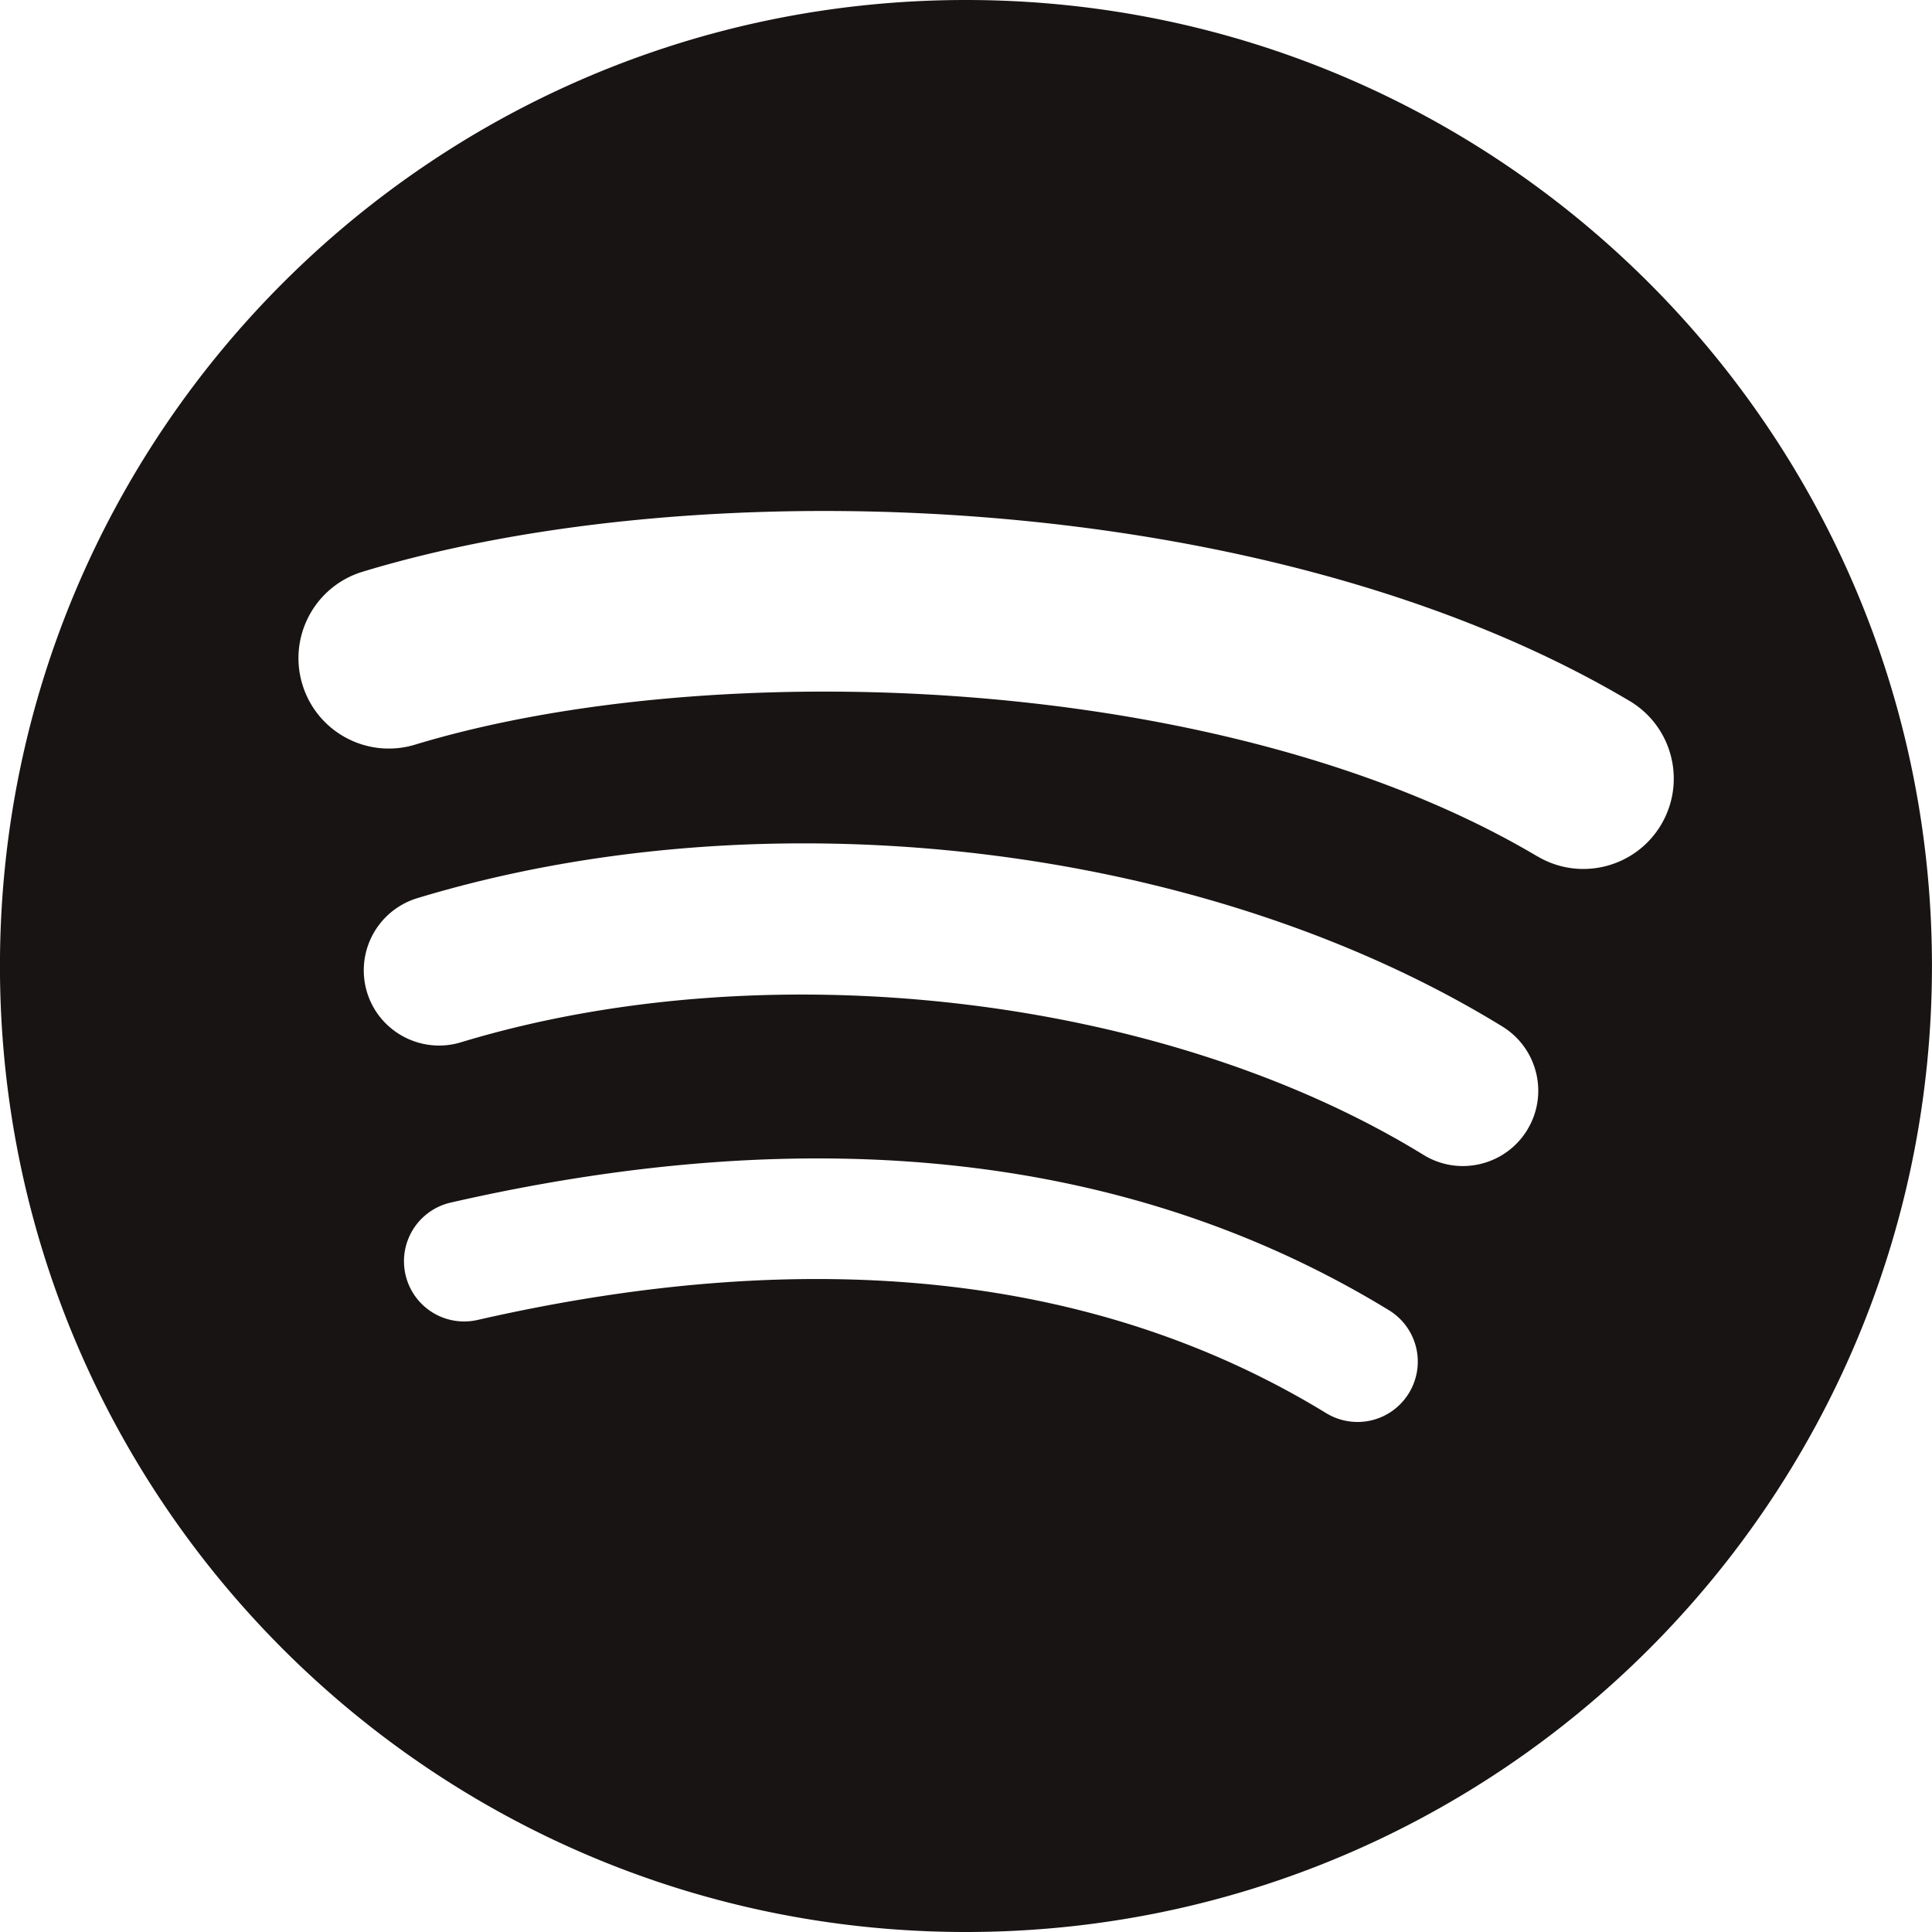
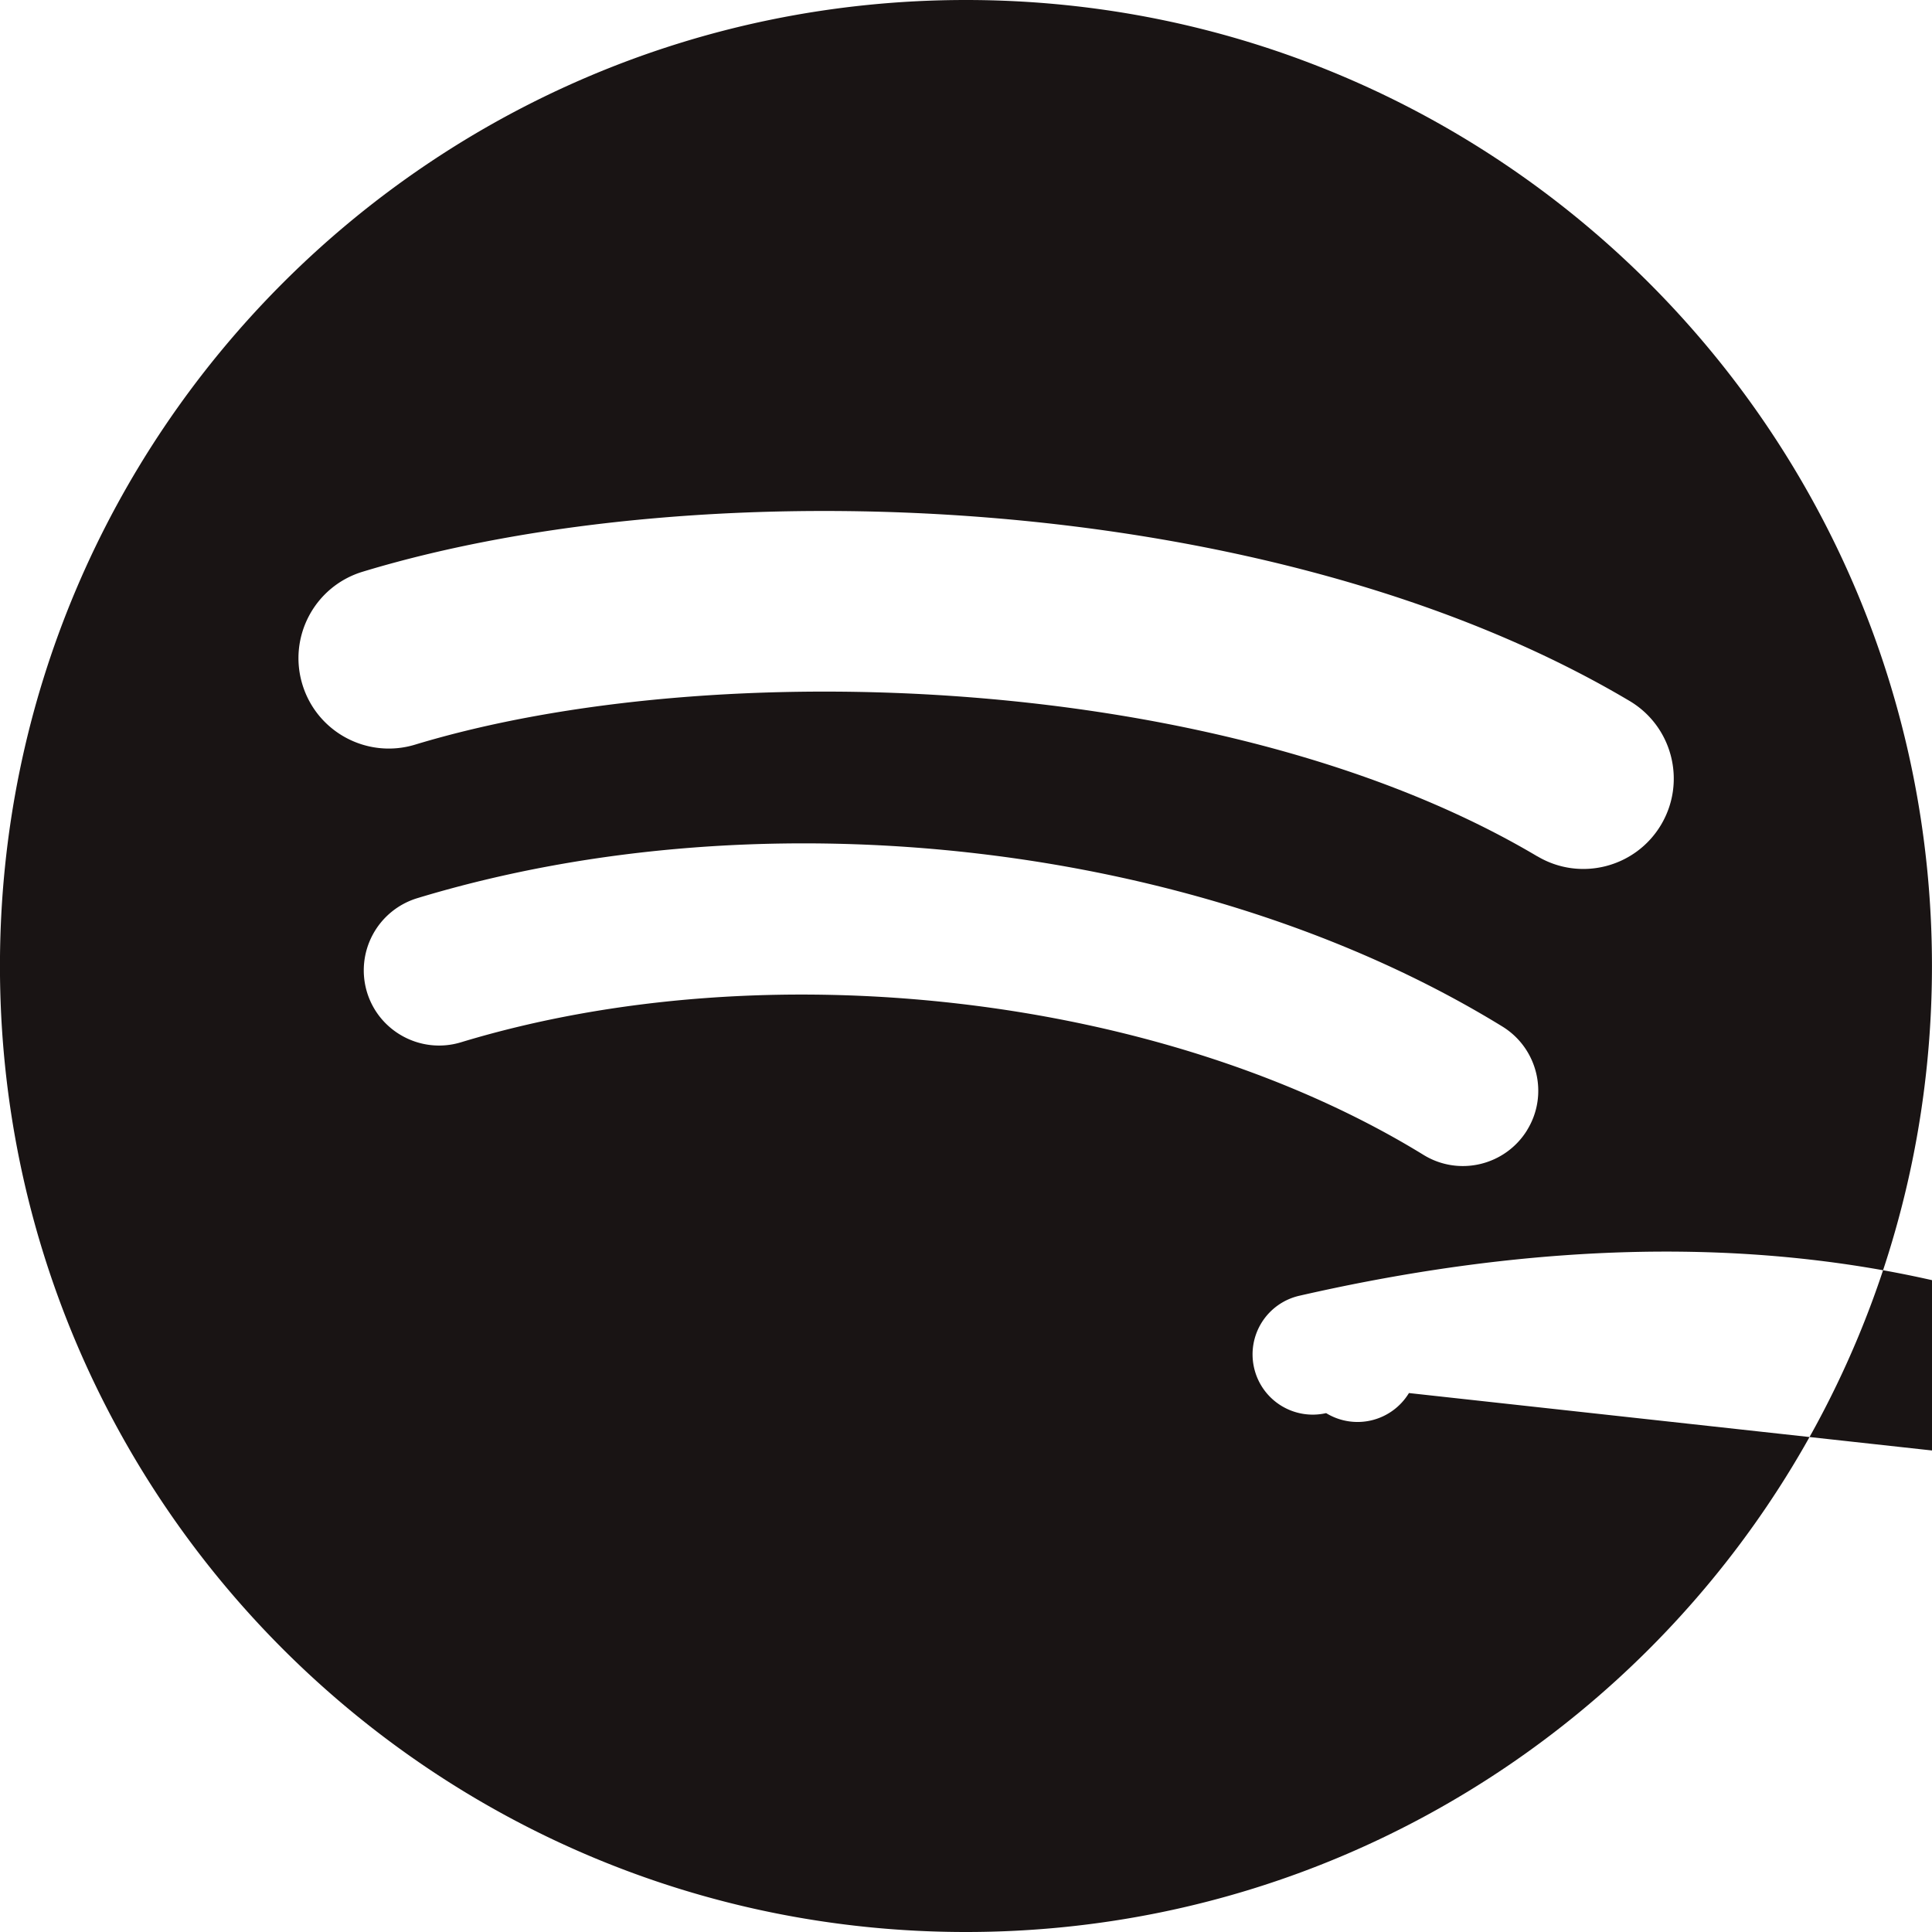
<svg xmlns="http://www.w3.org/2000/svg" xmlns:ns1="http://sodipodi.sourceforge.net/DTD/sodipodi-0.dtd" xmlns:ns2="http://www.inkscape.org/namespaces/inkscape" height="57" width="57" viewBox="-33.497 -55.829 13.79 23.867" version="1.1" id="svg332" ns1:docname="spotify.svg" ns2:version="1.2.1 (0f2f062aeb, 2022-09-21, custom)">
  <defs id="defs336" />
  <ns1:namedview id="namedview334" pagecolor="#505050" bordercolor="#ffffff" borderopacity="1" ns2:showpageshadow="0" ns2:pageopacity="0" ns2:pagecheckerboard="1" ns2:deskcolor="#505050" showgrid="false" ns2:zoom="1.0625" ns2:cx="239.05882" ns2:cy="224.47059" ns2:window-width="1846" ns2:window-height="1016" ns2:window-x="74" ns2:window-y="27" ns2:window-maximized="1" ns2:current-layer="svg332" />
-   <path d="m -19.544,-45.25 c -3.847,-2.284 -10.192,-2.494 -13.864,-1.38 -0.59,0.179 -1.213,-0.154 -1.392,-0.744 -0.179,-0.59 0.154,-1.213 0.744,-1.392 4.215,-1.28 11.223,-1.032 15.651,1.596 0.531,0.315 0.704,1 0.39,1.529 -0.315,0.53 -1,0.705 -1.529,0.39 m -0.126,3.383 c -0.27,0.438 -0.843,0.575 -1.28,0.306 -3.207,-1.971 -8.097,-2.542 -11.891,-1.391 -0.492,0.149 -1.012,-0.129 -1.161,-0.62 a 0.932,0.932 0 0 1 0.62,-1.16 c 4.334,-1.315 9.722,-0.678 13.406,1.585 0.437,0.269 0.575,0.842 0.306,1.279 m -1.46,3.249 a 0.743,0.743 0 0 1 -1.023,0.248 c -2.802,-1.713 -6.329,-2.099 -10.483,-1.151 a 0.743,0.743 0 0 1 -0.89,-0.559 0.743,0.743 0 0 1 0.559,-0.891 c 4.546,-1.039 8.445,-0.592 11.59,1.33 a 0.744,0.744 0 0 1 0.247,1.023 M -26.603,-55.829 c -6.59,0 -11.933,5.343 -11.933,11.933 0,6.591 5.343,11.934 11.933,11.934 6.591,0 11.934,-5.342 11.934,-11.934 0,-6.59 -5.343,-11.933 -11.934,-11.933" fill="#191414" id="path330" style="stroke-width:0.107" />
+   <path d="m -19.544,-45.25 c -3.847,-2.284 -10.192,-2.494 -13.864,-1.38 -0.59,0.179 -1.213,-0.154 -1.392,-0.744 -0.179,-0.59 0.154,-1.213 0.744,-1.392 4.215,-1.28 11.223,-1.032 15.651,1.596 0.531,0.315 0.704,1 0.39,1.529 -0.315,0.53 -1,0.705 -1.529,0.39 m -0.126,3.383 c -0.27,0.438 -0.843,0.575 -1.28,0.306 -3.207,-1.971 -8.097,-2.542 -11.891,-1.391 -0.492,0.149 -1.012,-0.129 -1.161,-0.62 a 0.932,0.932 0 0 1 0.62,-1.16 c 4.334,-1.315 9.722,-0.678 13.406,1.585 0.437,0.269 0.575,0.842 0.306,1.279 m -1.46,3.249 a 0.743,0.743 0 0 1 -1.023,0.248 a 0.743,0.743 0 0 1 -0.89,-0.559 0.743,0.743 0 0 1 0.559,-0.891 c 4.546,-1.039 8.445,-0.592 11.59,1.33 a 0.744,0.744 0 0 1 0.247,1.023 M -26.603,-55.829 c -6.59,0 -11.933,5.343 -11.933,11.933 0,6.591 5.343,11.934 11.933,11.934 6.591,0 11.934,-5.342 11.934,-11.934 0,-6.59 -5.343,-11.933 -11.934,-11.933" fill="#191414" id="path330" style="stroke-width:0.107" />
</svg>